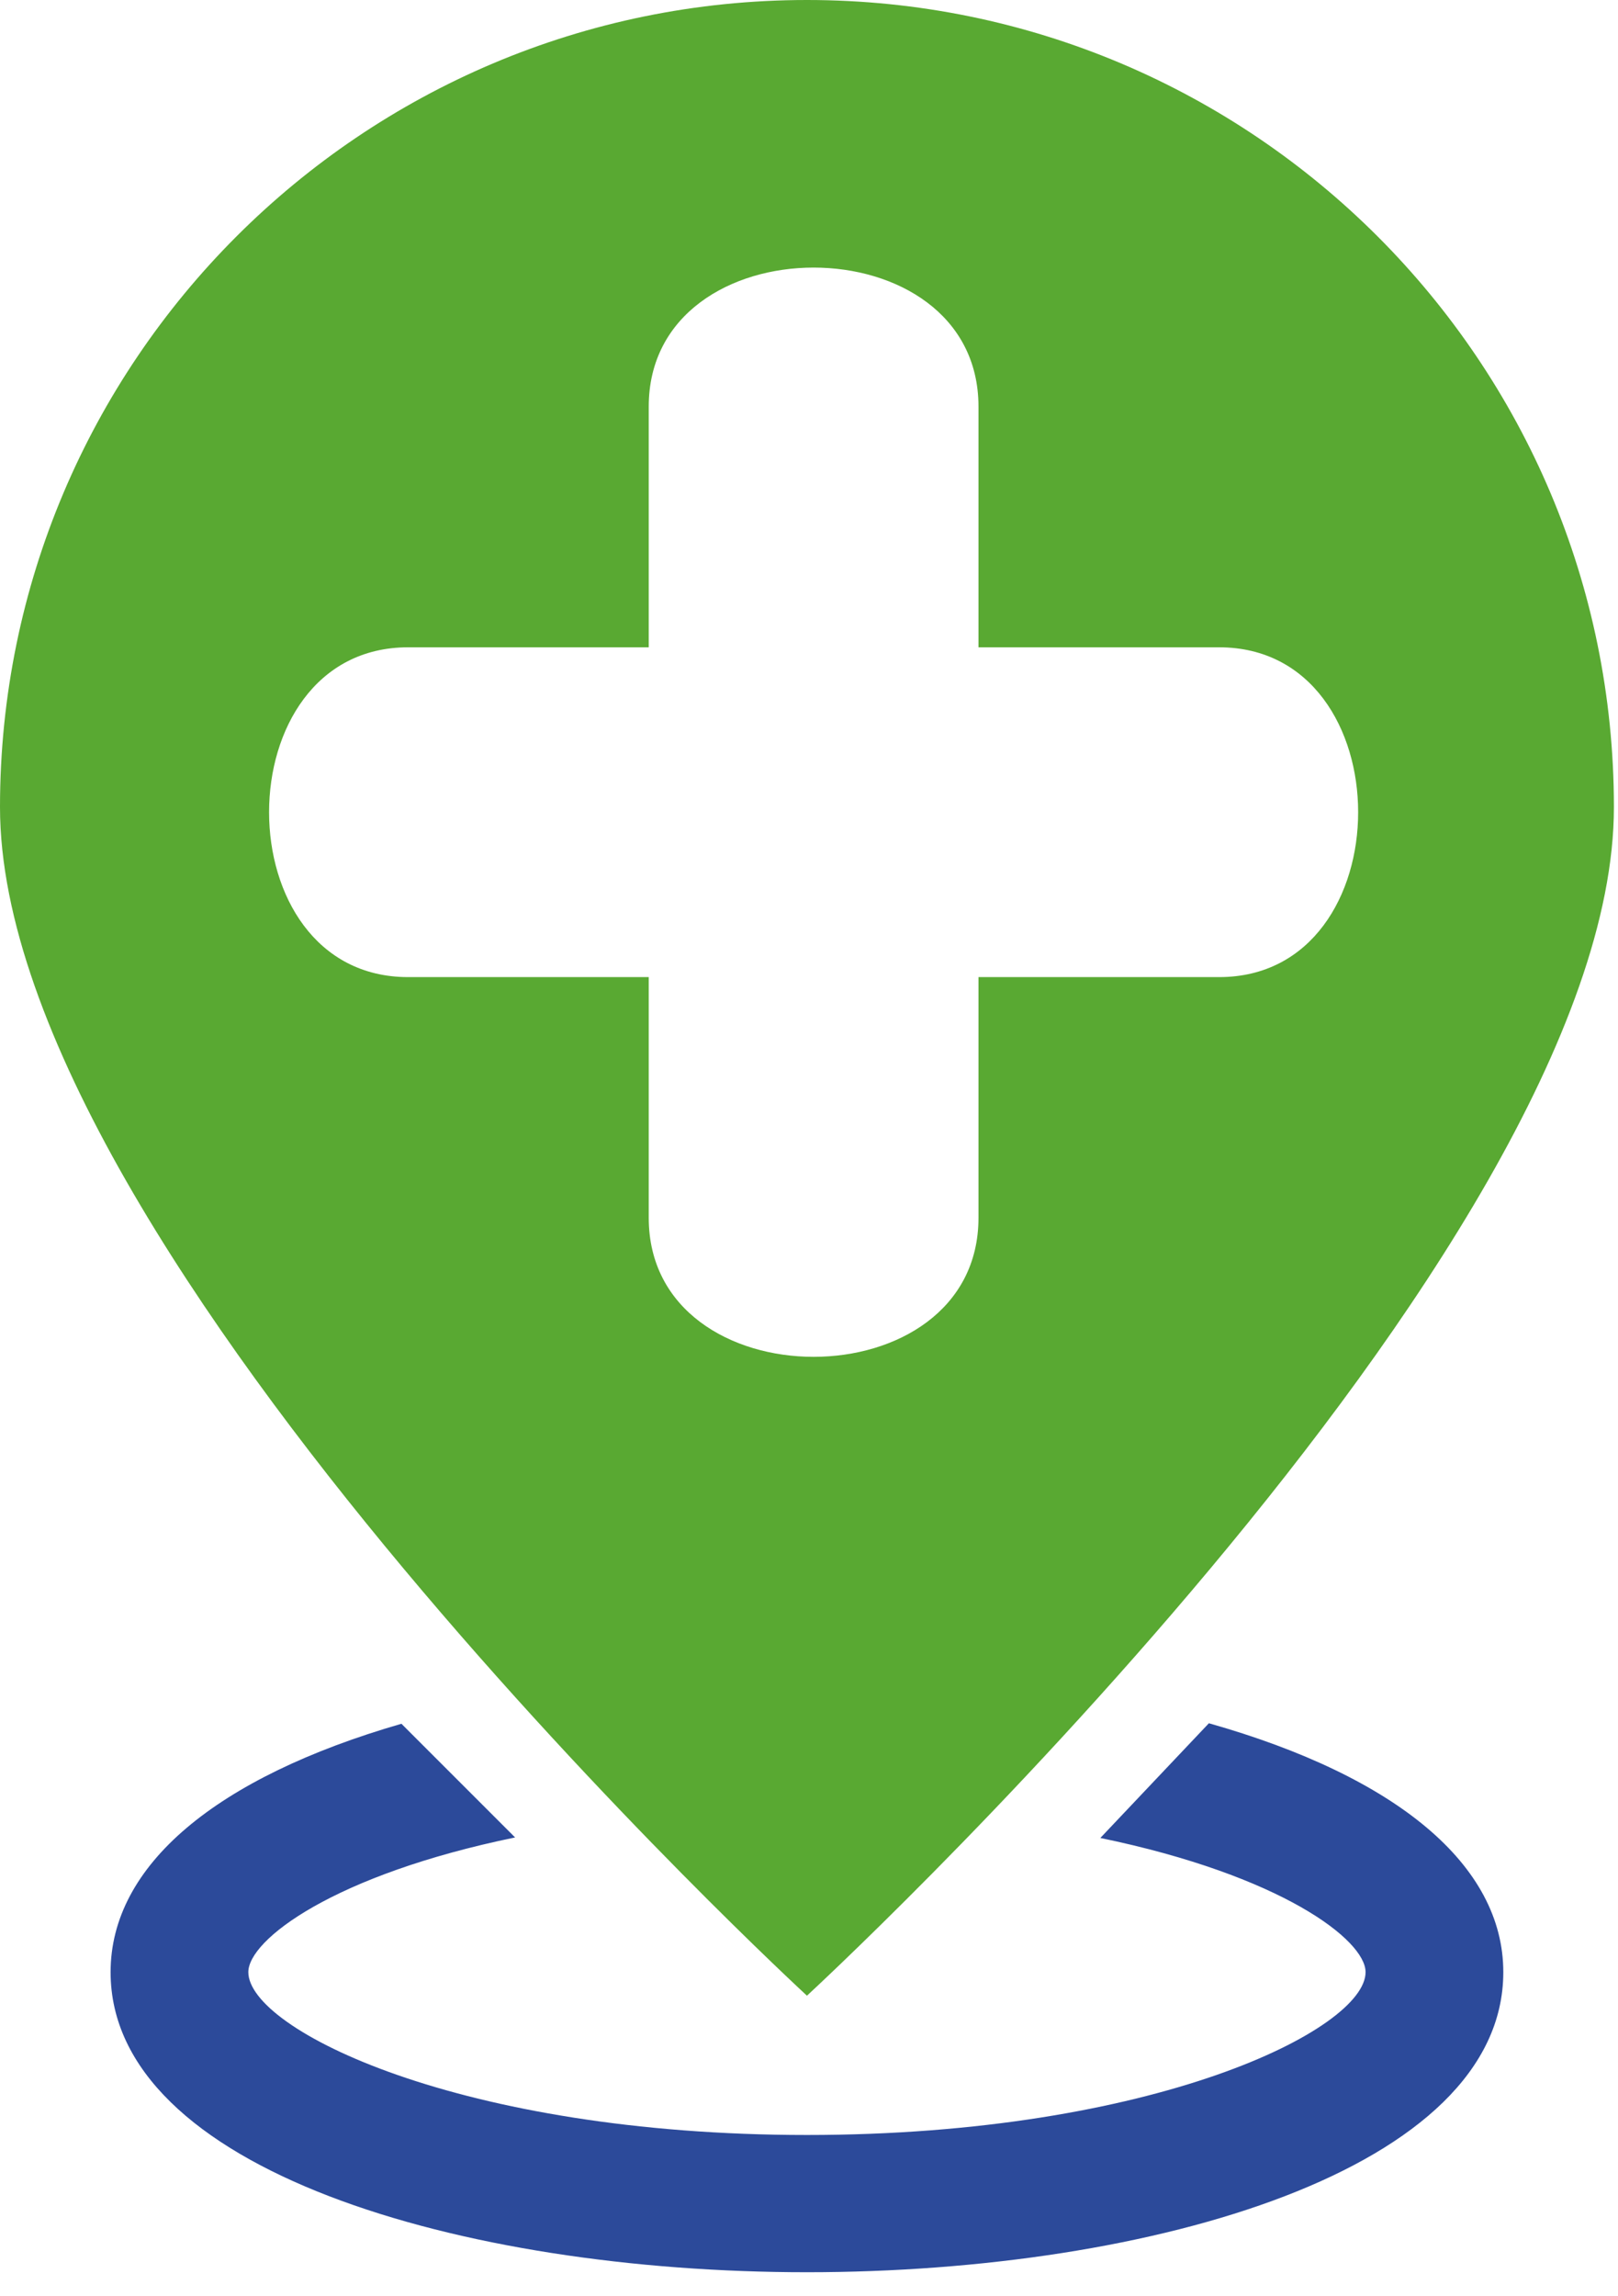
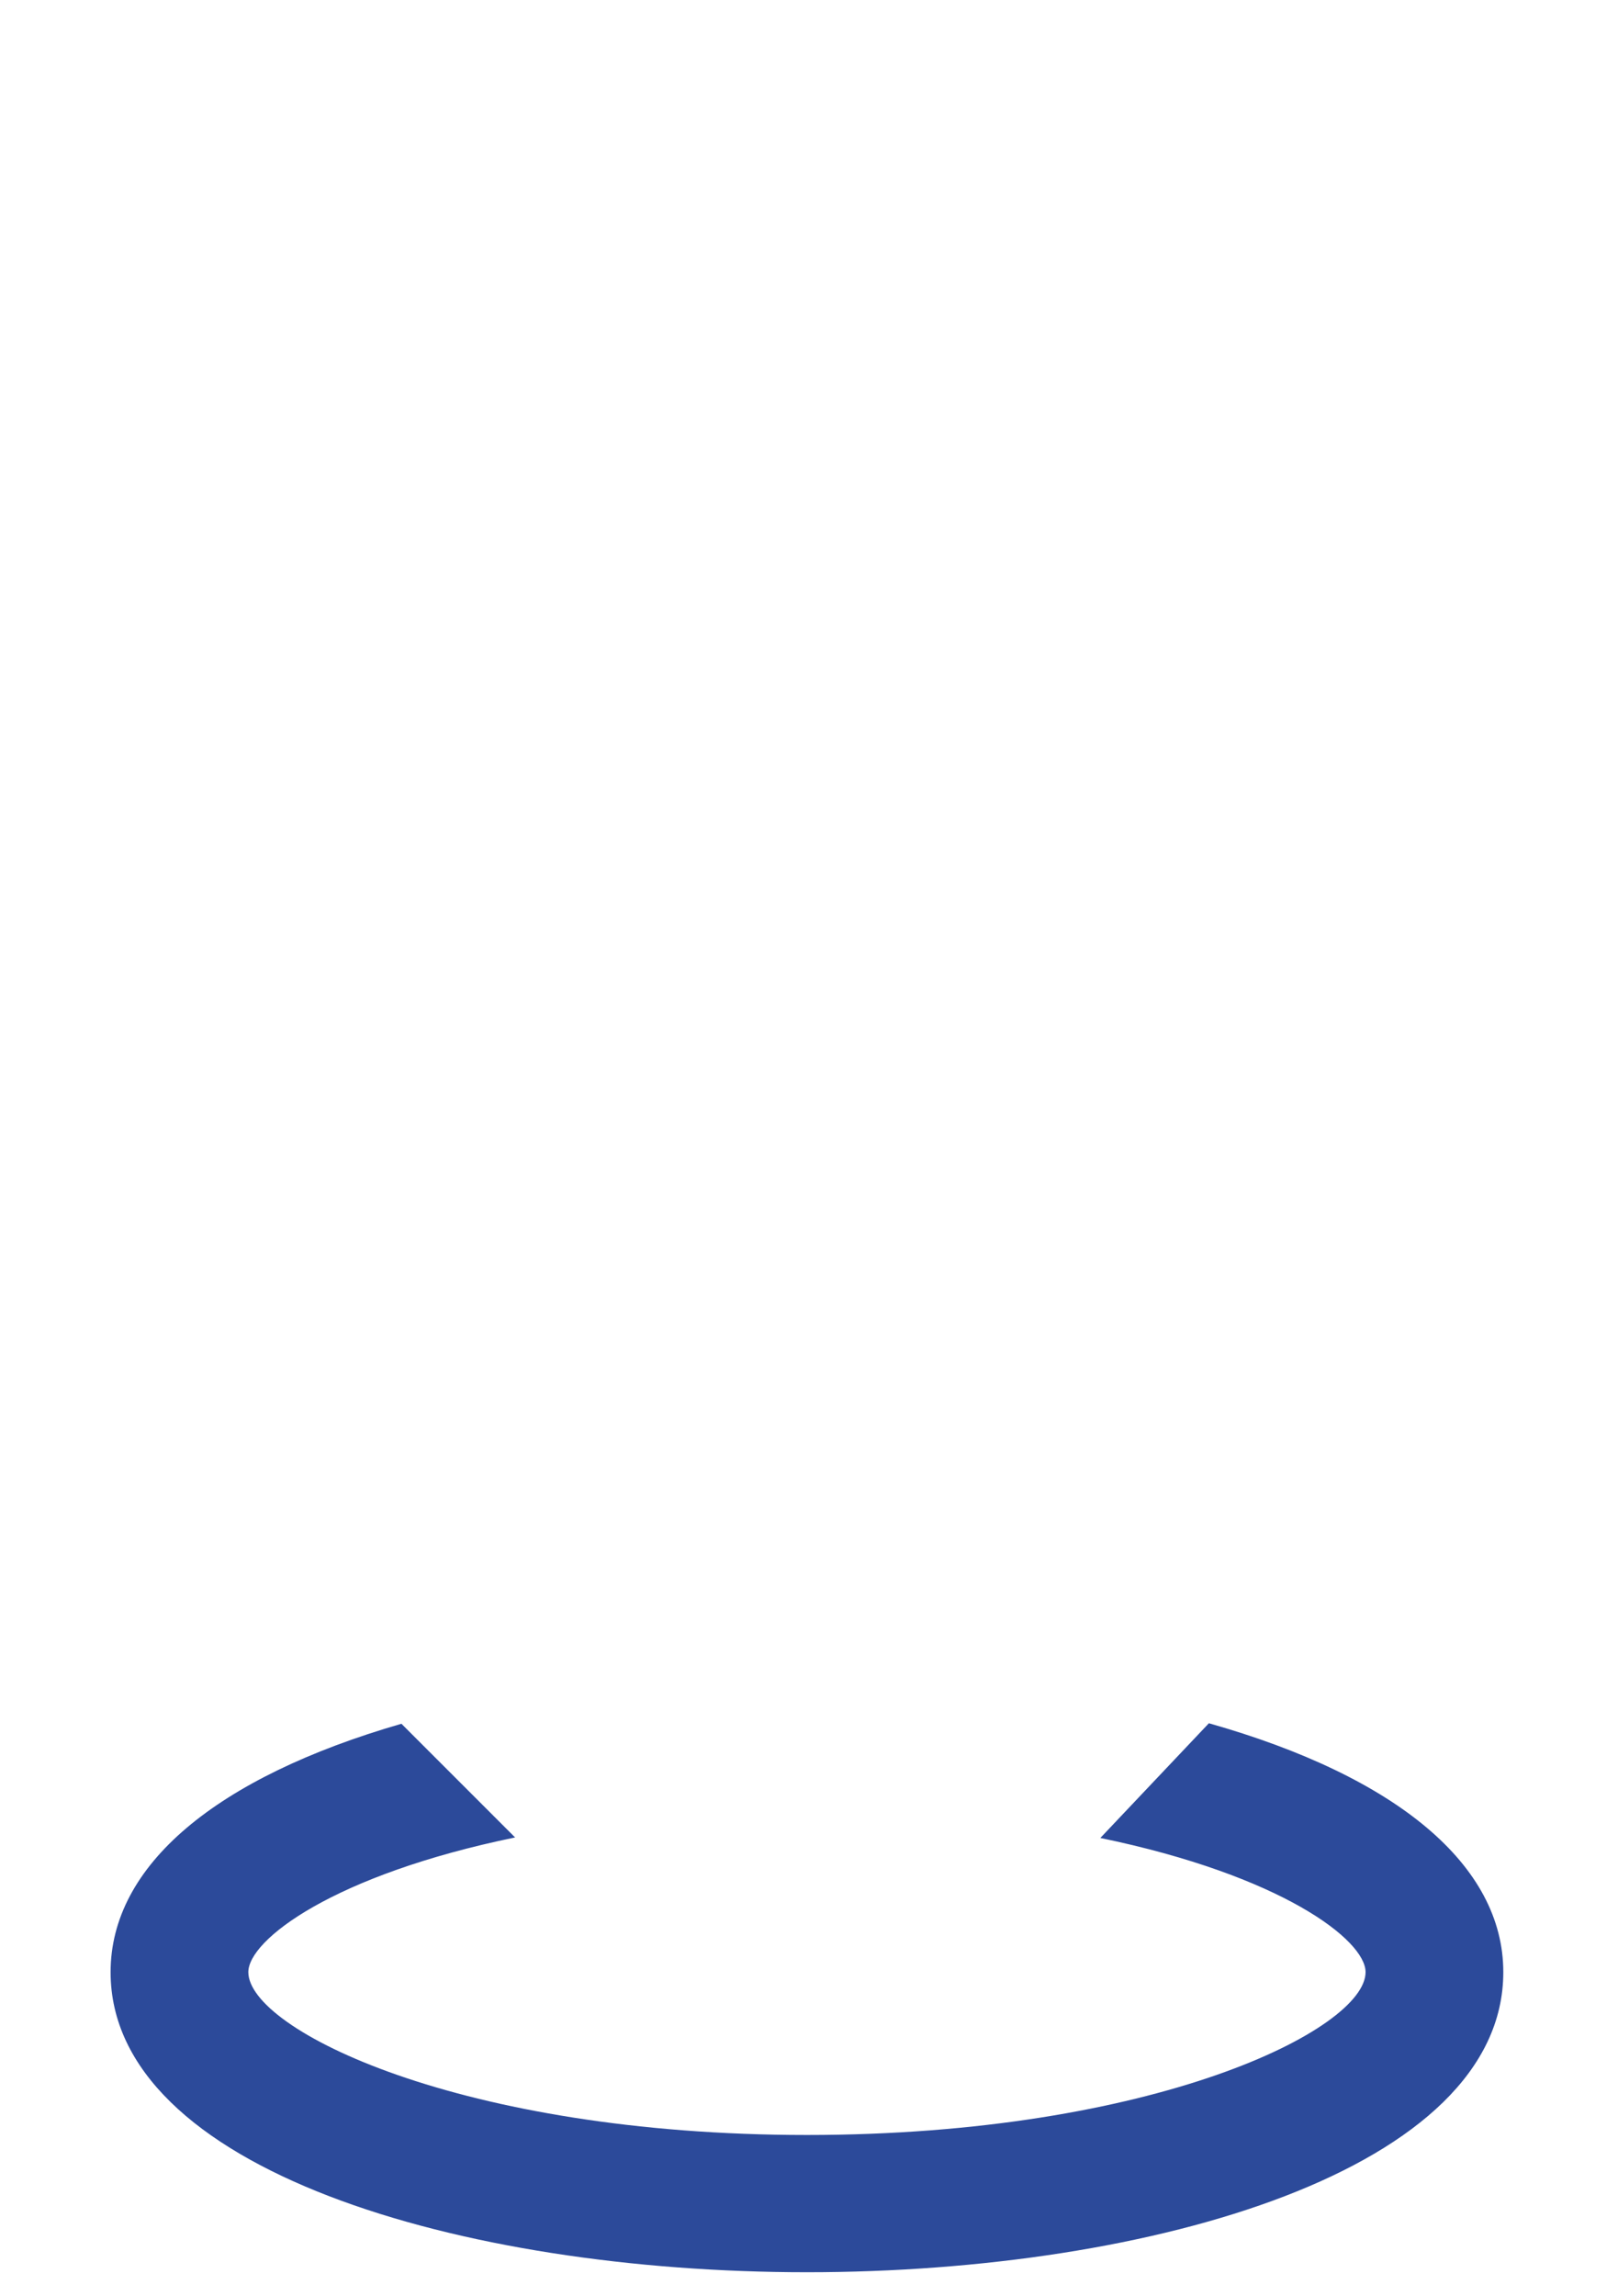
<svg xmlns="http://www.w3.org/2000/svg" id="a" viewBox="0 0 31.6 44.84">
  <defs>
    <style>.b{fill:#2c4a9a;}.c{fill:#59a932;}}</style>
  </defs>
-   <path class="c" d="M15.76,0C7.06,0,0,7.06,0,15.76s15.76,23.21,15.76,23.21c0,0,15.76-14.51,15.76-23.21S24.47,0,15.76,0Zm8.05,19.08h-4.7v4.7c0,3.62-6.44,3.62-6.44,0v-4.7H7.97c-3.62,0-3.62-6.44,0-6.44h4.7V7.94c0-3.62,6.44-3.62,6.44,0v4.7h4.7c3.62,0,3.62,6.44,0,6.44Z" />
  <path class="b" d="M23.61,33.65l-2.12,2.24c3.53,.73,5.18,1.99,5.18,2.62,0,1.12-4.14,3.18-10.91,3.18s-10.91-2.06-10.91-3.18c0-.63,1.66-1.9,5.21-2.63h0l-2.22-2.22c-3.63,1.05-5.68,2.77-5.68,4.85,0,3.85,6.84,5.86,13.6,5.86s13.6-2.01,13.6-5.86c0-2.09-2.08-3.82-5.75-4.86Z" />
</svg>